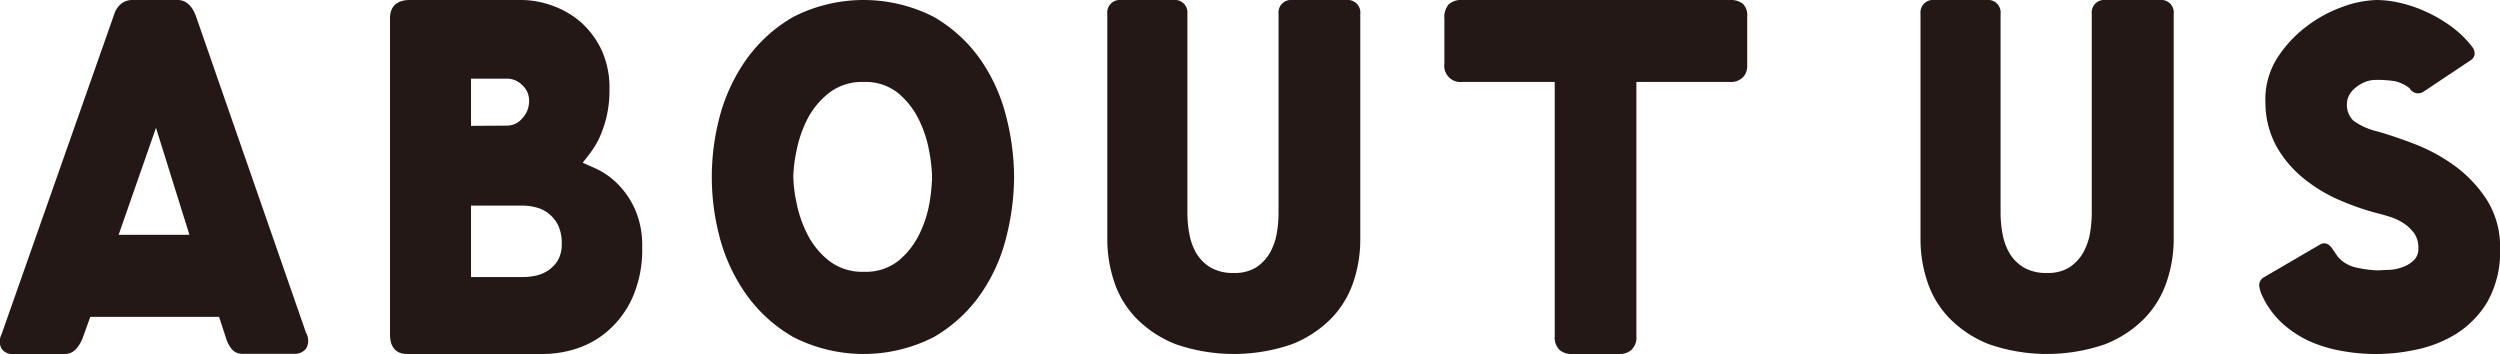
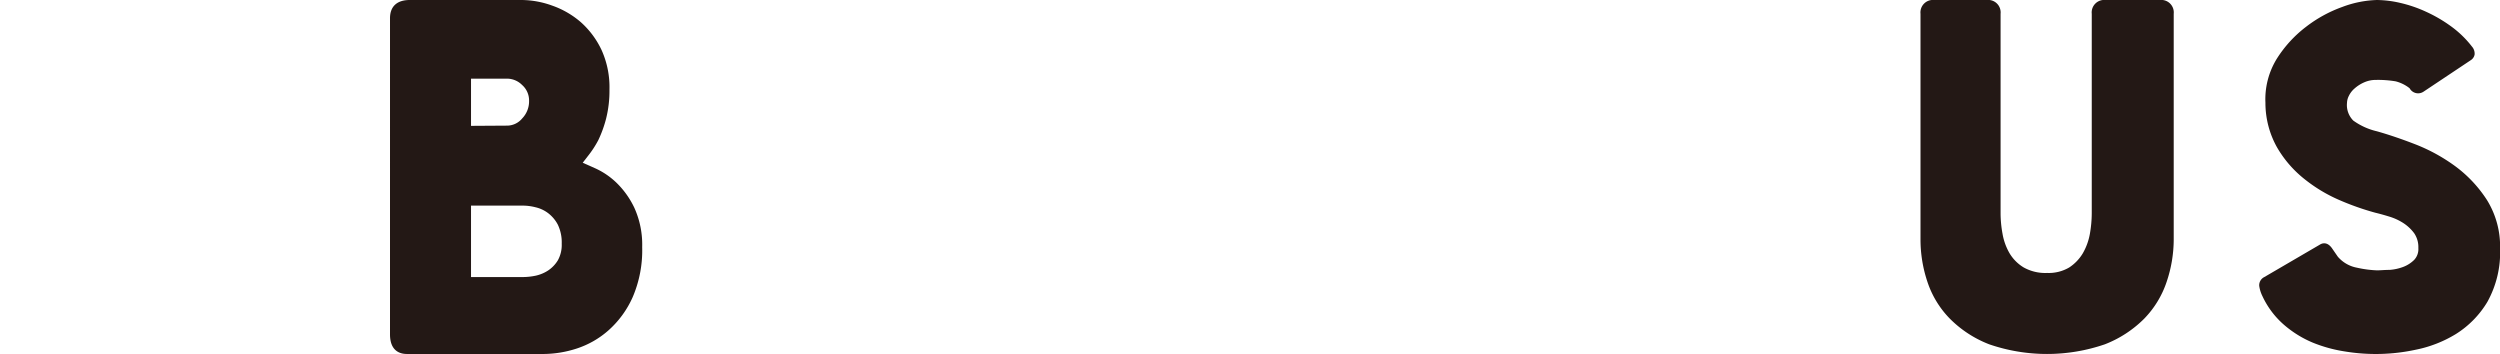
<svg xmlns="http://www.w3.org/2000/svg" viewBox="0 0 317.82 45">
  <defs>
    <style>.cls-1{fill:#231815;}</style>
  </defs>
  <g id="レイヤー_2" data-name="レイヤー 2">
    <g id="レイヤー_1-2" data-name="レイヤー 1">
-       <path class="cls-1" d="M24.89,2C24.27.35,23.3,0,22.6,0H16.82a2.25,2.25,0,0,0-1.31.4,2.74,2.74,0,0,0-1,1.44L.19,42.52a1.94,1.94,0,0,0,0,1.79A1.59,1.59,0,0,0,1.65,45H8.26a1.87,1.87,0,0,0,1.44-.67,4.48,4.48,0,0,0,.78-1.28l1-2.77H27.85L28.74,43a4.16,4.16,0,0,0,.64,1.28,1.7,1.7,0,0,0,1.4.7h6.67a1.82,1.82,0,0,0,1.46-.66,2,2,0,0,0,0-2Zm-.81,27.85h-9l4.75-13.6Z" />
      <path class="cls-1" d="M76.06,17.82a15.05,15.05,0,0,0,1-2.77,14.55,14.55,0,0,0,.42-3.68,11.48,11.48,0,0,0-1-5,11,11,0,0,0-2.64-3.55A11.21,11.21,0,0,0,70.22.72,11.63,11.63,0,0,0,66.31,0H52.09c-1.62,0-2.51.82-2.51,2.32V42.5c0,2.18,1.34,2.5,2.13,2.5H69.2a13.87,13.87,0,0,0,4.08-.68A11.43,11.43,0,0,0,77.35,42a12.34,12.34,0,0,0,3.08-4.22,15.08,15.08,0,0,0,1.21-6.37,11.35,11.35,0,0,0-1-5,11,11,0,0,0-2.24-3.15,9.63,9.63,0,0,0-2.72-1.86l-1.6-.71.69-.89A12.85,12.85,0,0,0,76.06,17.82ZM70.92,33.09a4.12,4.12,0,0,1-1.23,1.29,4.73,4.73,0,0,1-1.56.66,8,8,0,0,1-1.57.18H59.88V26.14h6.68a6.62,6.62,0,0,1,1.52.21,4.2,4.2,0,0,1,1.58.73,4.45,4.45,0,0,1,1.25,1.47,5.21,5.21,0,0,1,.5,2.44A4,4,0,0,1,70.92,33.09ZM59.88,16V10h4.66a2.72,2.72,0,0,1,1.84.81,2.61,2.61,0,0,1,.88,2,3.13,3.13,0,0,1-.87,2.24,2.51,2.51,0,0,1-1.85.92Z" />
-       <path class="cls-1" d="M100.87,42.86a19.64,19.64,0,0,0,17.83,0,18.58,18.58,0,0,0,5.94-5.43,21.83,21.83,0,0,0,3.28-7.26,31.6,31.6,0,0,0,1-7.67,31.53,31.53,0,0,0-1-7.66,22,22,0,0,0-3.28-7.27,18.58,18.58,0,0,0-5.94-5.43,19.64,19.64,0,0,0-17.83,0,18.8,18.8,0,0,0-6,5.43,22.66,22.66,0,0,0-3.38,7.26,29.9,29.9,0,0,0-1,7.67,29.84,29.84,0,0,0,1,7.67,22.46,22.46,0,0,0,3.38,7.26A18.8,18.8,0,0,0,100.87,42.86Zm4.55-31.07a6.84,6.84,0,0,1,4.38-1.37,6.62,6.62,0,0,1,4.31,1.36,10.19,10.19,0,0,1,2.67,3.36,15.05,15.05,0,0,1,1.34,4.05,19.76,19.76,0,0,1,.37,3.31,23.22,23.22,0,0,1-.33,3.32,14.79,14.79,0,0,1-1.31,4,10.12,10.12,0,0,1-2.67,3.36,6.67,6.67,0,0,1-4.38,1.37,6.83,6.83,0,0,1-4.38-1.38,10,10,0,0,1-2.76-3.35,15.23,15.23,0,0,1-1.4-4.05,18.54,18.54,0,0,1-.41-3.31,18.35,18.35,0,0,1,.41-3.3,15.42,15.42,0,0,1,1.4-4.06A10.2,10.2,0,0,1,105.42,11.79Z" />
-       <path class="cls-1" d="M149.19,0h-6.67a1.59,1.59,0,0,0-1.75,1.75V30.49a16.88,16.88,0,0,0,.88,5.34,12.12,12.12,0,0,0,2.85,4.68,14.37,14.37,0,0,0,5,3.26,22.61,22.61,0,0,0,14.71,0,14.46,14.46,0,0,0,5-3.26,12.29,12.29,0,0,0,2.85-4.68,16.87,16.87,0,0,0,.87-5.34V1.75A1.59,1.59,0,0,0,171.21,0h-6.92a1.59,1.59,0,0,0-1.75,1.75V27.09a15.35,15.35,0,0,1-.24,2.65,7.65,7.65,0,0,1-.89,2.45A5.46,5.46,0,0,1,159.68,34a5.13,5.13,0,0,1-2.81.7,5.66,5.66,0,0,1-3-.71,5.25,5.25,0,0,1-1.79-1.81,7.4,7.4,0,0,1-.88-2.45,14.46,14.46,0,0,1-.25-2.65V1.75A1.59,1.59,0,0,0,149.19,0Z" />
-       <path class="cls-1" d="M198.25,44.47a2.19,2.19,0,0,0,1.49.53h6.16a2.25,2.25,0,0,0,1.47-.49,2.18,2.18,0,0,0,.66-1.82V10.42h11.9a2.14,2.14,0,0,0,1.65-.6,2,2,0,0,0,.54-1.4V2.07a2,2,0,0,0-.58-1.61A2.54,2.54,0,0,0,219.87,0h-34a2.32,2.32,0,0,0-1.7.56,2.49,2.49,0,0,0-.55,1.82V8.1a2.06,2.06,0,0,0,2.25,2.32h11.78V42.75A2.19,2.19,0,0,0,198.25,44.47Z" />
      <path class="cls-1" d="M276.34,30.49V1.75A1.59,1.59,0,0,0,274.59,0h-6.92a1.59,1.59,0,0,0-1.75,1.75V27.09a15.35,15.35,0,0,1-.24,2.65,7.65,7.65,0,0,1-.89,2.45A5.56,5.56,0,0,1,263.06,34a5.13,5.13,0,0,1-2.81.7,5.63,5.63,0,0,1-3-.71,5.25,5.25,0,0,1-1.79-1.81,7.4,7.4,0,0,1-.88-2.45,14.46,14.46,0,0,1-.25-2.65V1.75A1.59,1.59,0,0,0,252.57,0H245.9a1.59,1.59,0,0,0-1.75,1.75V30.49a16.88,16.88,0,0,0,.88,5.34,12.12,12.12,0,0,0,2.85,4.68,14.37,14.37,0,0,0,5,3.26,22.61,22.61,0,0,0,14.71,0,14.46,14.46,0,0,0,5-3.26,12.29,12.29,0,0,0,2.85-4.68A16.87,16.87,0,0,0,276.34,30.49Z" />
      <path class="cls-1" d="M316.17,25.44a16.32,16.32,0,0,0-4-4.28,22.22,22.22,0,0,0-5.08-2.8c-1.78-.69-3.43-1.25-4.92-1.67a8.39,8.39,0,0,1-3-1.36,2.8,2.8,0,0,1-.8-2.26,2.09,2.09,0,0,1,.24-.89,2.89,2.89,0,0,1,.73-.94,4.63,4.63,0,0,1,1.21-.77,3.64,3.64,0,0,1,1.51-.31,13.6,13.6,0,0,1,2.49.18,4.73,4.73,0,0,1,1.78.88,1.23,1.23,0,0,0,1.76.44l6-4a1.09,1.09,0,0,0,.5-.72,1.34,1.34,0,0,0-.32-1h0a13,13,0,0,0-2.71-2.62,18.12,18.12,0,0,0-3.17-1.84A16.79,16.79,0,0,0,305.1.36,13.74,13.74,0,0,0,302.16,0a13.58,13.58,0,0,0-4.38.88,16.85,16.85,0,0,0-4.62,2.53,15.49,15.49,0,0,0-3.71,4.05A9.81,9.81,0,0,0,288,13.08a11.56,11.56,0,0,0,1.45,5.61,14.23,14.23,0,0,0,3.42,4,19.35,19.35,0,0,0,4.48,2.72,33.75,33.75,0,0,0,4.61,1.63c.5.12,1.09.28,1.77.49a7.1,7.1,0,0,1,1.79.82,5.37,5.37,0,0,1,1.39,1.3,3.12,3.12,0,0,1,.53,1.88,2,2,0,0,1-.52,1.5,4,4,0,0,1-1.4.9,6.16,6.16,0,0,1-1.74.38c-.64,0-1.17.06-1.58.06a14,14,0,0,1-2.57-.34,4.2,4.2,0,0,1-2.43-1.4l-.69-1c-.62-.94-1.28-.71-1.54-.56l-7.11,4.15a1.16,1.16,0,0,0-.65,1.12,4.29,4.29,0,0,0,.39,1.27,10.9,10.9,0,0,0,2.77,3.69A13.59,13.59,0,0,0,294,43.55a18.11,18.11,0,0,0,4.1,1.13,24,24,0,0,0,9-.22,15.66,15.66,0,0,0,5.12-2,12.21,12.21,0,0,0,4-4.09,13,13,0,0,0,1.61-6.79A11.2,11.2,0,0,0,316.17,25.44Z" />
    </g>
  </g>
</svg>